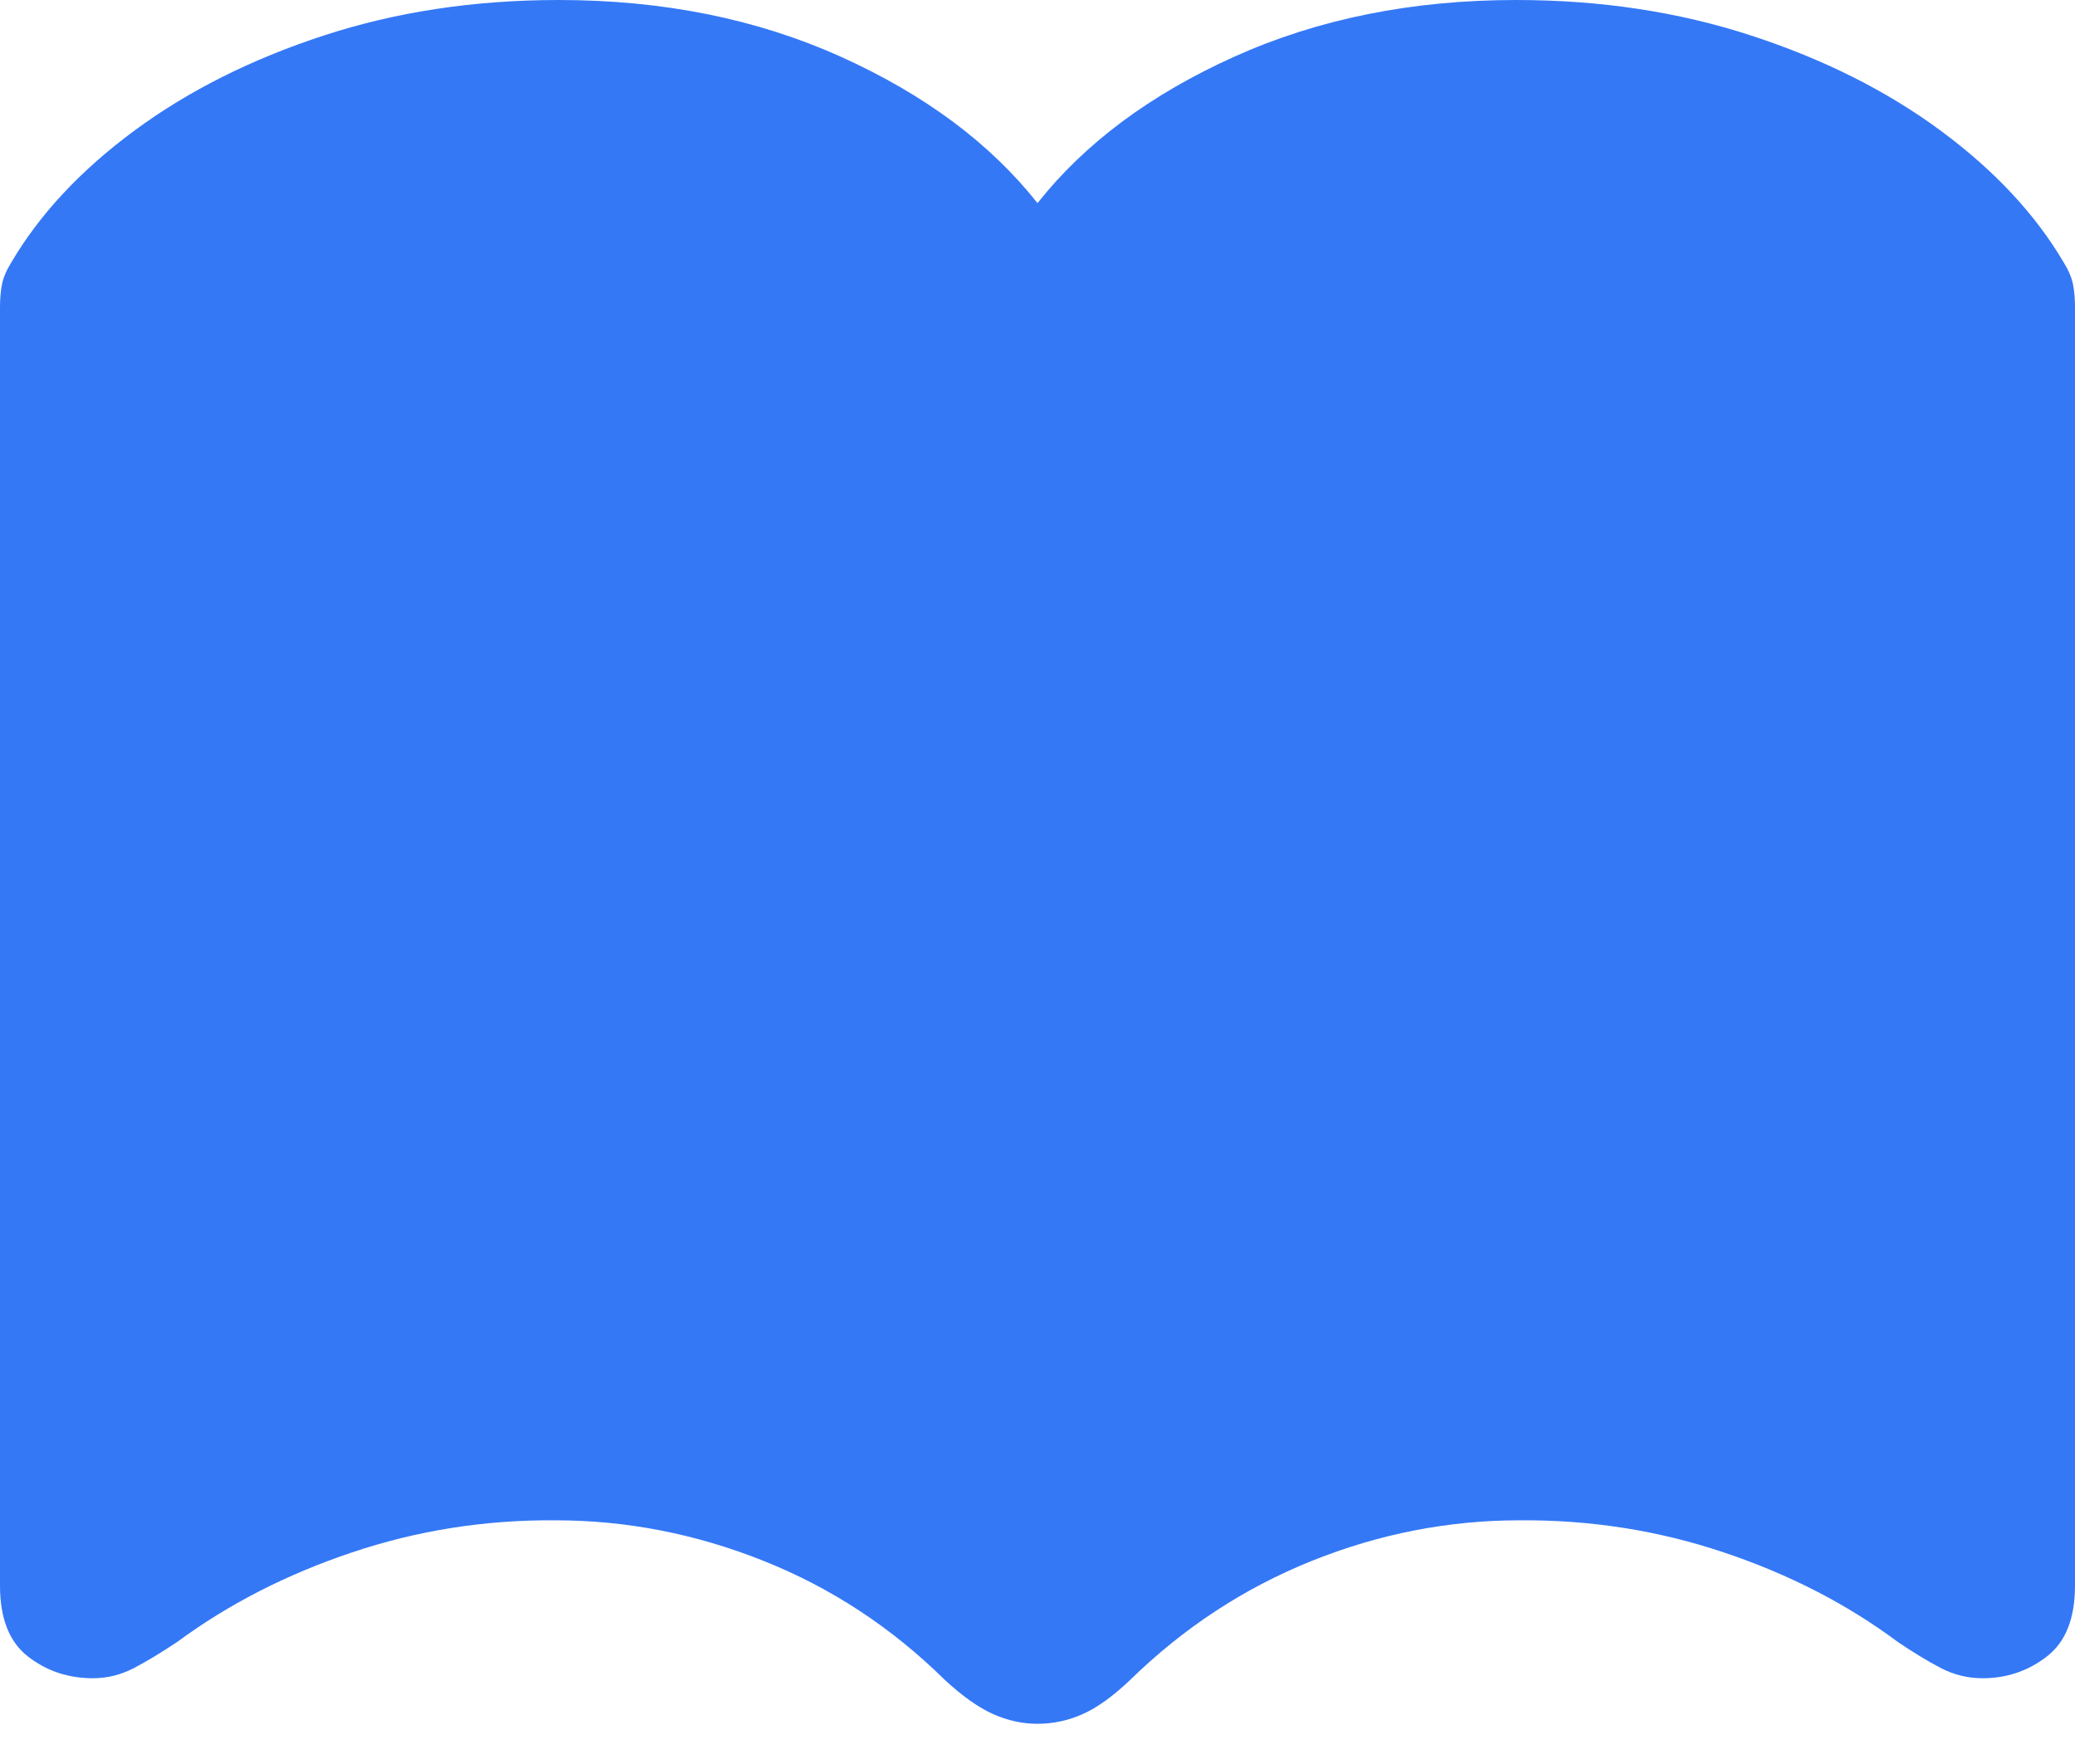
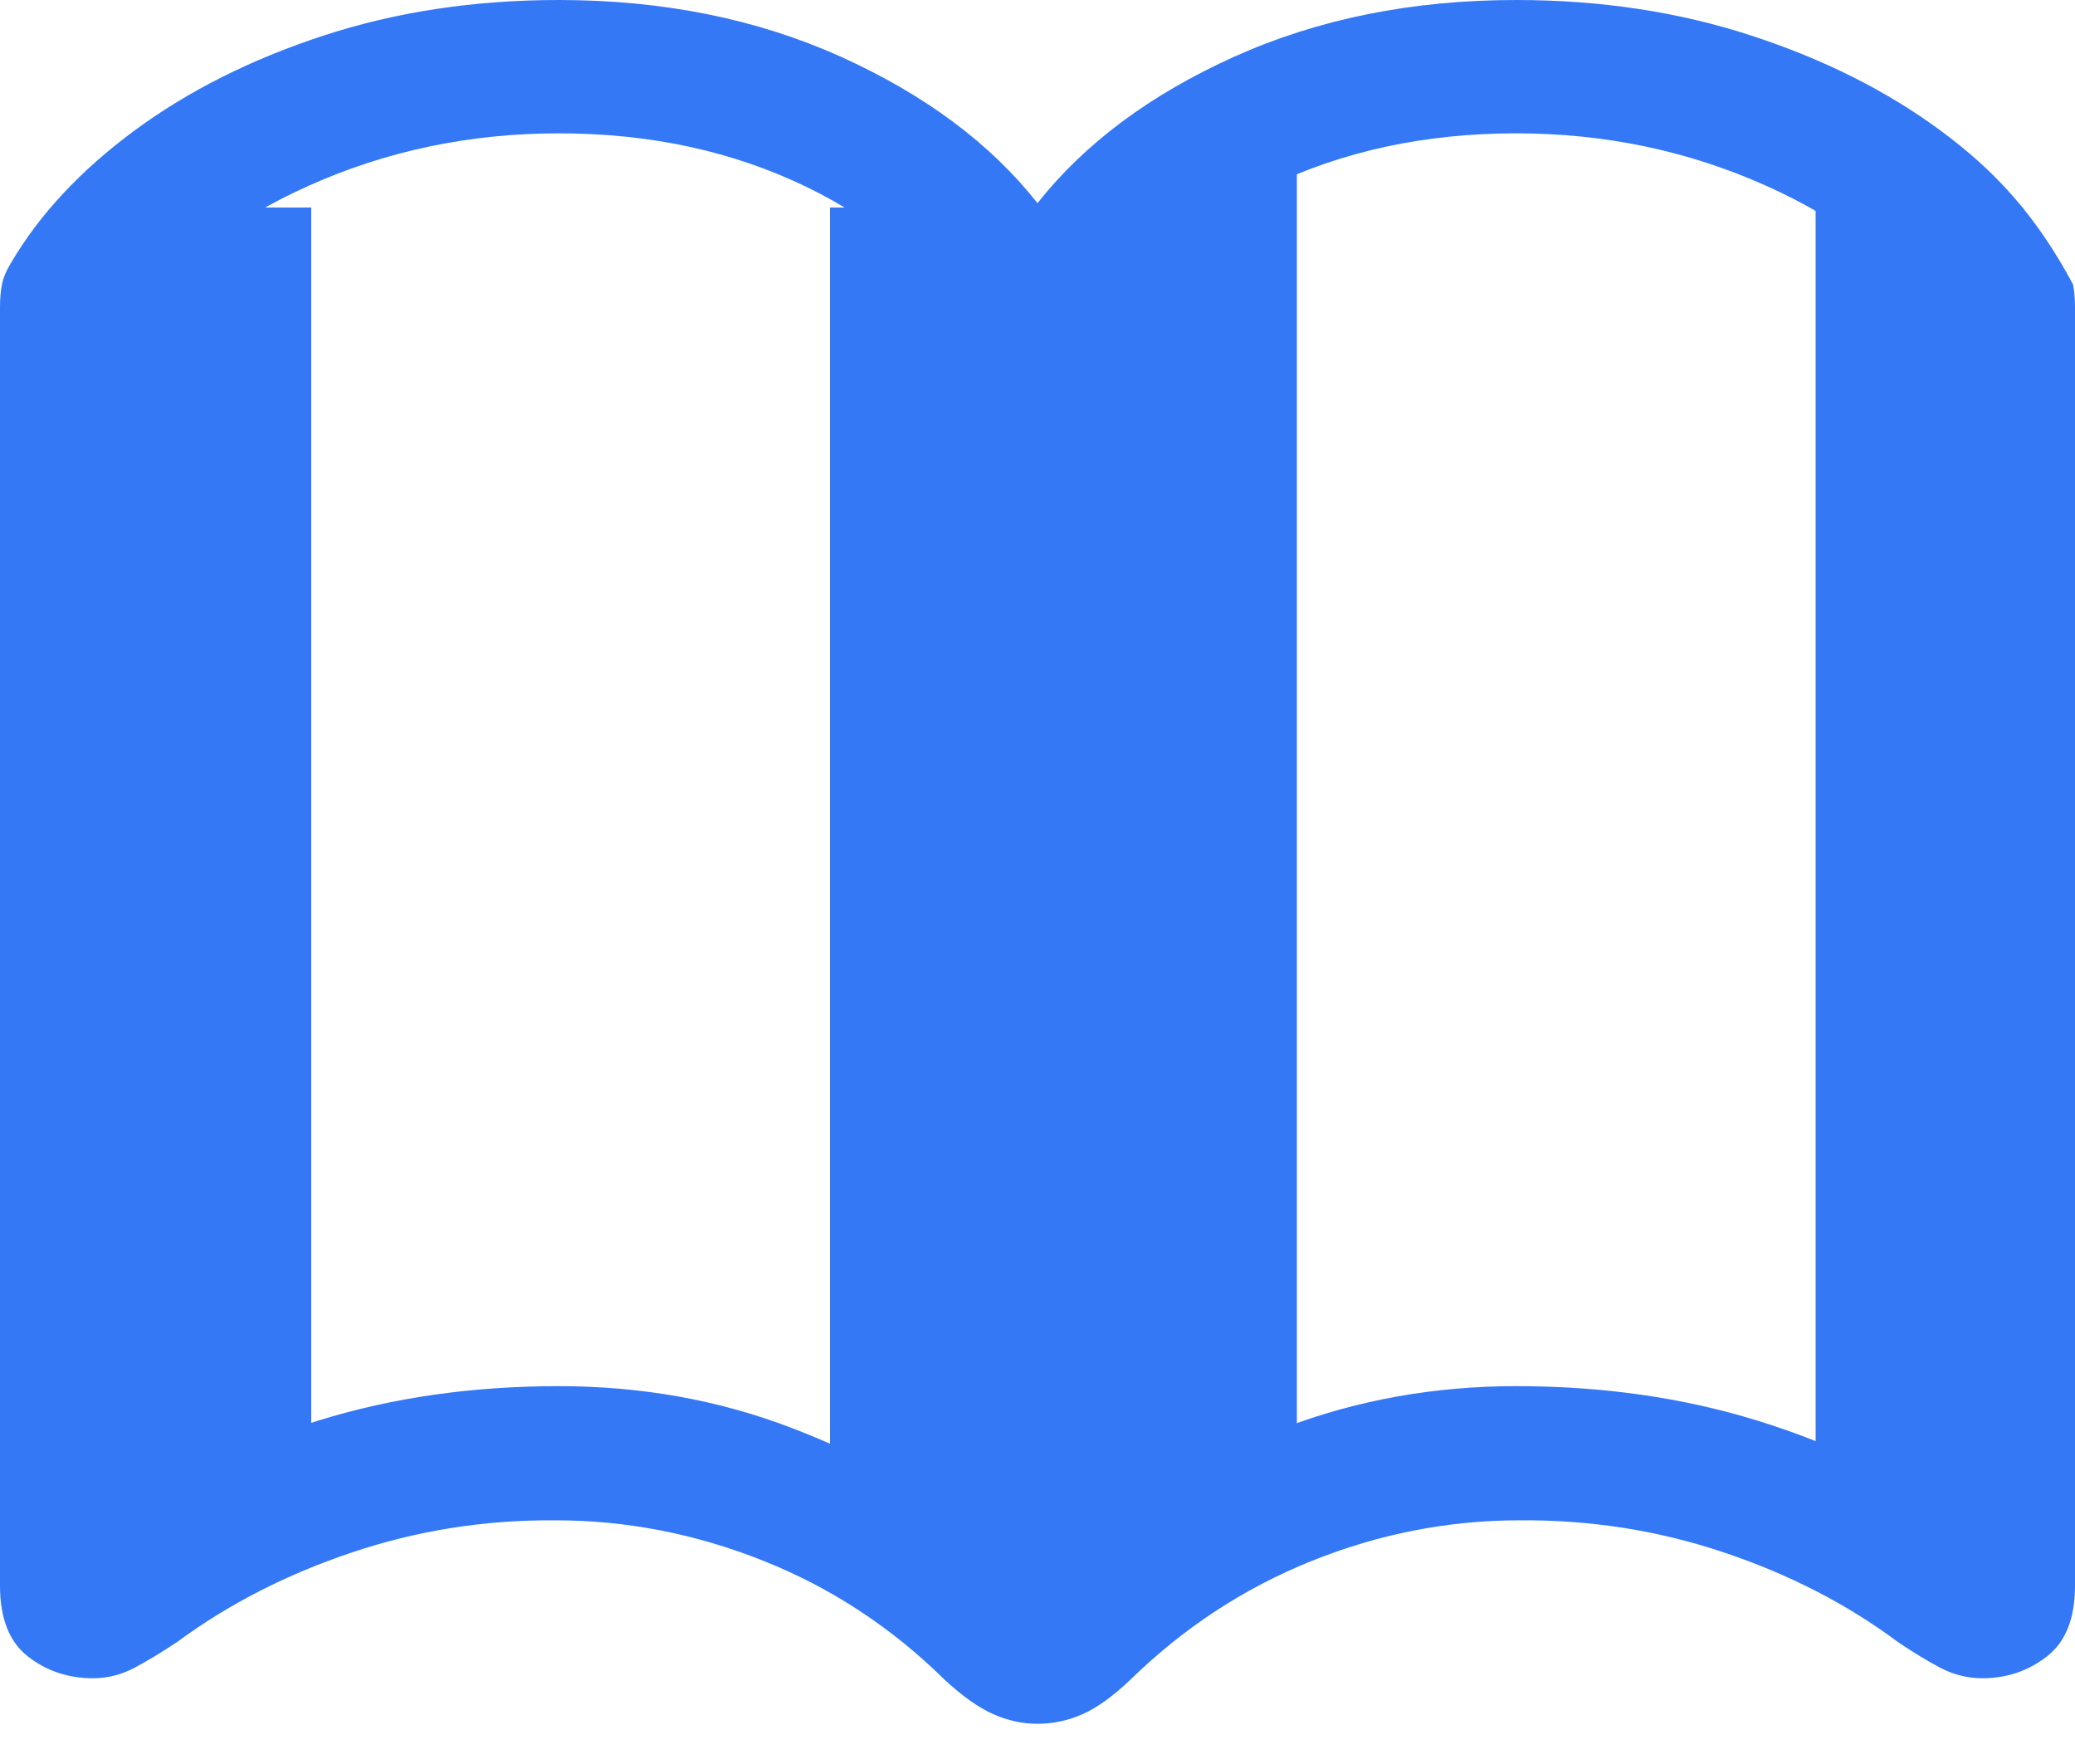
<svg xmlns="http://www.w3.org/2000/svg" width="40" height="34" viewBox="0 0 40 34" fill="none">
-   <path d="M0 30.564C0 31.194 0.18 31.649 0.539 31.928C0.898 32.207 1.315 32.347 1.79 32.347C2.069 32.347 2.333 32.281 2.584 32.15C2.834 32.018 3.112 31.85 3.418 31.646C4.405 30.918 5.528 30.343 6.788 29.921C8.047 29.498 9.354 29.292 10.708 29.303C12.075 29.303 13.411 29.563 14.717 30.084C16.023 30.604 17.188 31.369 18.212 32.378C18.555 32.695 18.867 32.915 19.147 33.039C19.426 33.163 19.71 33.225 20 33.225C20.3 33.225 20.59 33.163 20.869 33.039C21.149 32.915 21.455 32.695 21.788 32.378C22.817 31.374 23.982 30.61 25.283 30.087C26.584 29.564 27.92 29.303 29.292 29.303C30.657 29.292 31.968 29.498 33.228 29.921C34.488 30.343 35.606 30.918 36.582 31.646C36.883 31.85 37.16 32.018 37.413 32.15C37.665 32.281 37.934 32.347 38.219 32.347C38.683 32.347 39.096 32.207 39.457 31.928C39.819 31.649 40 31.194 40 30.564V5.923C40 5.758 39.987 5.611 39.962 5.481C39.936 5.351 39.877 5.211 39.784 5.061C39.238 4.132 38.447 3.284 37.41 2.518C36.372 1.752 35.155 1.141 33.757 0.685C32.359 0.228 30.849 0 29.228 0C27.223 0 25.412 0.364 23.795 1.092C22.178 1.82 20.913 2.761 20 3.915C19.087 2.761 17.822 1.82 16.205 1.092C14.588 0.364 12.777 0 10.772 0C9.146 0 7.635 0.228 6.24 0.685C4.844 1.141 3.628 1.752 2.59 2.518C1.553 3.284 0.762 4.132 0.216 5.061C0.123 5.211 0.064 5.351 0.038 5.481C0.013 5.611 0 5.758 0 5.923V30.564ZM2.577 29.116V6.244C3.323 5.142 4.446 4.255 5.948 3.581C7.45 2.907 9.058 2.57 10.772 2.57C12.537 2.57 14.132 2.916 15.556 3.607C16.98 4.299 18.032 5.228 18.712 6.394V29.466C17.807 28.705 16.655 28.056 15.256 27.521C13.857 26.985 12.363 26.717 10.772 26.717C9.11 26.717 7.568 26.937 6.145 27.378C4.722 27.819 3.533 28.399 2.577 29.116ZM21.288 29.466V6.394C21.968 5.228 23.02 4.299 24.444 3.607C25.868 2.916 27.463 2.57 29.228 2.57C30.938 2.57 32.544 2.907 34.048 3.581C35.553 4.255 36.677 5.142 37.423 6.244V29.116C36.483 28.399 35.297 27.819 33.866 27.378C32.435 26.937 30.89 26.717 29.228 26.717C27.648 26.717 26.156 26.985 24.752 27.521C23.348 28.056 22.193 28.705 21.288 29.466Z" fill="#3478F6" />
-   <rect x="4" y="2" width="13" height="26" fill="#3478F6" />
-   <rect x="23" y="2" width="13" height="26" fill="#3478F6" />
+   <path d="M0 30.564C0 31.194 0.18 31.649 0.539 31.928C0.898 32.207 1.315 32.347 1.79 32.347C2.069 32.347 2.333 32.281 2.584 32.15C2.834 32.018 3.112 31.85 3.418 31.646C4.405 30.918 5.528 30.343 6.788 29.921C8.047 29.498 9.354 29.292 10.708 29.303C12.075 29.303 13.411 29.563 14.717 30.084C16.023 30.604 17.188 31.369 18.212 32.378C18.555 32.695 18.867 32.915 19.147 33.039C19.426 33.163 19.71 33.225 20 33.225C20.3 33.225 20.59 33.163 20.869 33.039C21.149 32.915 21.455 32.695 21.788 32.378C22.817 31.374 23.982 30.61 25.283 30.087C26.584 29.564 27.92 29.303 29.292 29.303C30.657 29.292 31.968 29.498 33.228 29.921C34.488 30.343 35.606 30.918 36.582 31.646C36.883 31.85 37.16 32.018 37.413 32.15C37.665 32.281 37.934 32.347 38.219 32.347C38.683 32.347 39.096 32.207 39.457 31.928C39.819 31.649 40 31.194 40 30.564V5.923C40 5.758 39.987 5.611 39.962 5.481C39.238 4.132 38.447 3.284 37.41 2.518C36.372 1.752 35.155 1.141 33.757 0.685C32.359 0.228 30.849 0 29.228 0C27.223 0 25.412 0.364 23.795 1.092C22.178 1.82 20.913 2.761 20 3.915C19.087 2.761 17.822 1.82 16.205 1.092C14.588 0.364 12.777 0 10.772 0C9.146 0 7.635 0.228 6.24 0.685C4.844 1.141 3.628 1.752 2.59 2.518C1.553 3.284 0.762 4.132 0.216 5.061C0.123 5.211 0.064 5.351 0.038 5.481C0.013 5.611 0 5.758 0 5.923V30.564ZM2.577 29.116V6.244C3.323 5.142 4.446 4.255 5.948 3.581C7.45 2.907 9.058 2.57 10.772 2.57C12.537 2.57 14.132 2.916 15.556 3.607C16.98 4.299 18.032 5.228 18.712 6.394V29.466C17.807 28.705 16.655 28.056 15.256 27.521C13.857 26.985 12.363 26.717 10.772 26.717C9.11 26.717 7.568 26.937 6.145 27.378C4.722 27.819 3.533 28.399 2.577 29.116ZM21.288 29.466V6.394C21.968 5.228 23.02 4.299 24.444 3.607C25.868 2.916 27.463 2.57 29.228 2.57C30.938 2.57 32.544 2.907 34.048 3.581C35.553 4.255 36.677 5.142 37.423 6.244V29.116C36.483 28.399 35.297 27.819 33.866 27.378C32.435 26.937 30.89 26.717 29.228 26.717C27.648 26.717 26.156 26.985 24.752 27.521C23.348 28.056 22.193 28.705 21.288 29.466Z" fill="#3478F6" />
  <rect x="35" y="4" width="4" height="26" fill="#3478F6" />
  <rect x="21" y="3" width="4" height="26" fill="#3478F6" />
  <rect x="16" y="4" width="6" height="26" fill="#3478F6" />
  <rect x="2" y="4" width="4" height="26" fill="#3478F6" />
</svg>